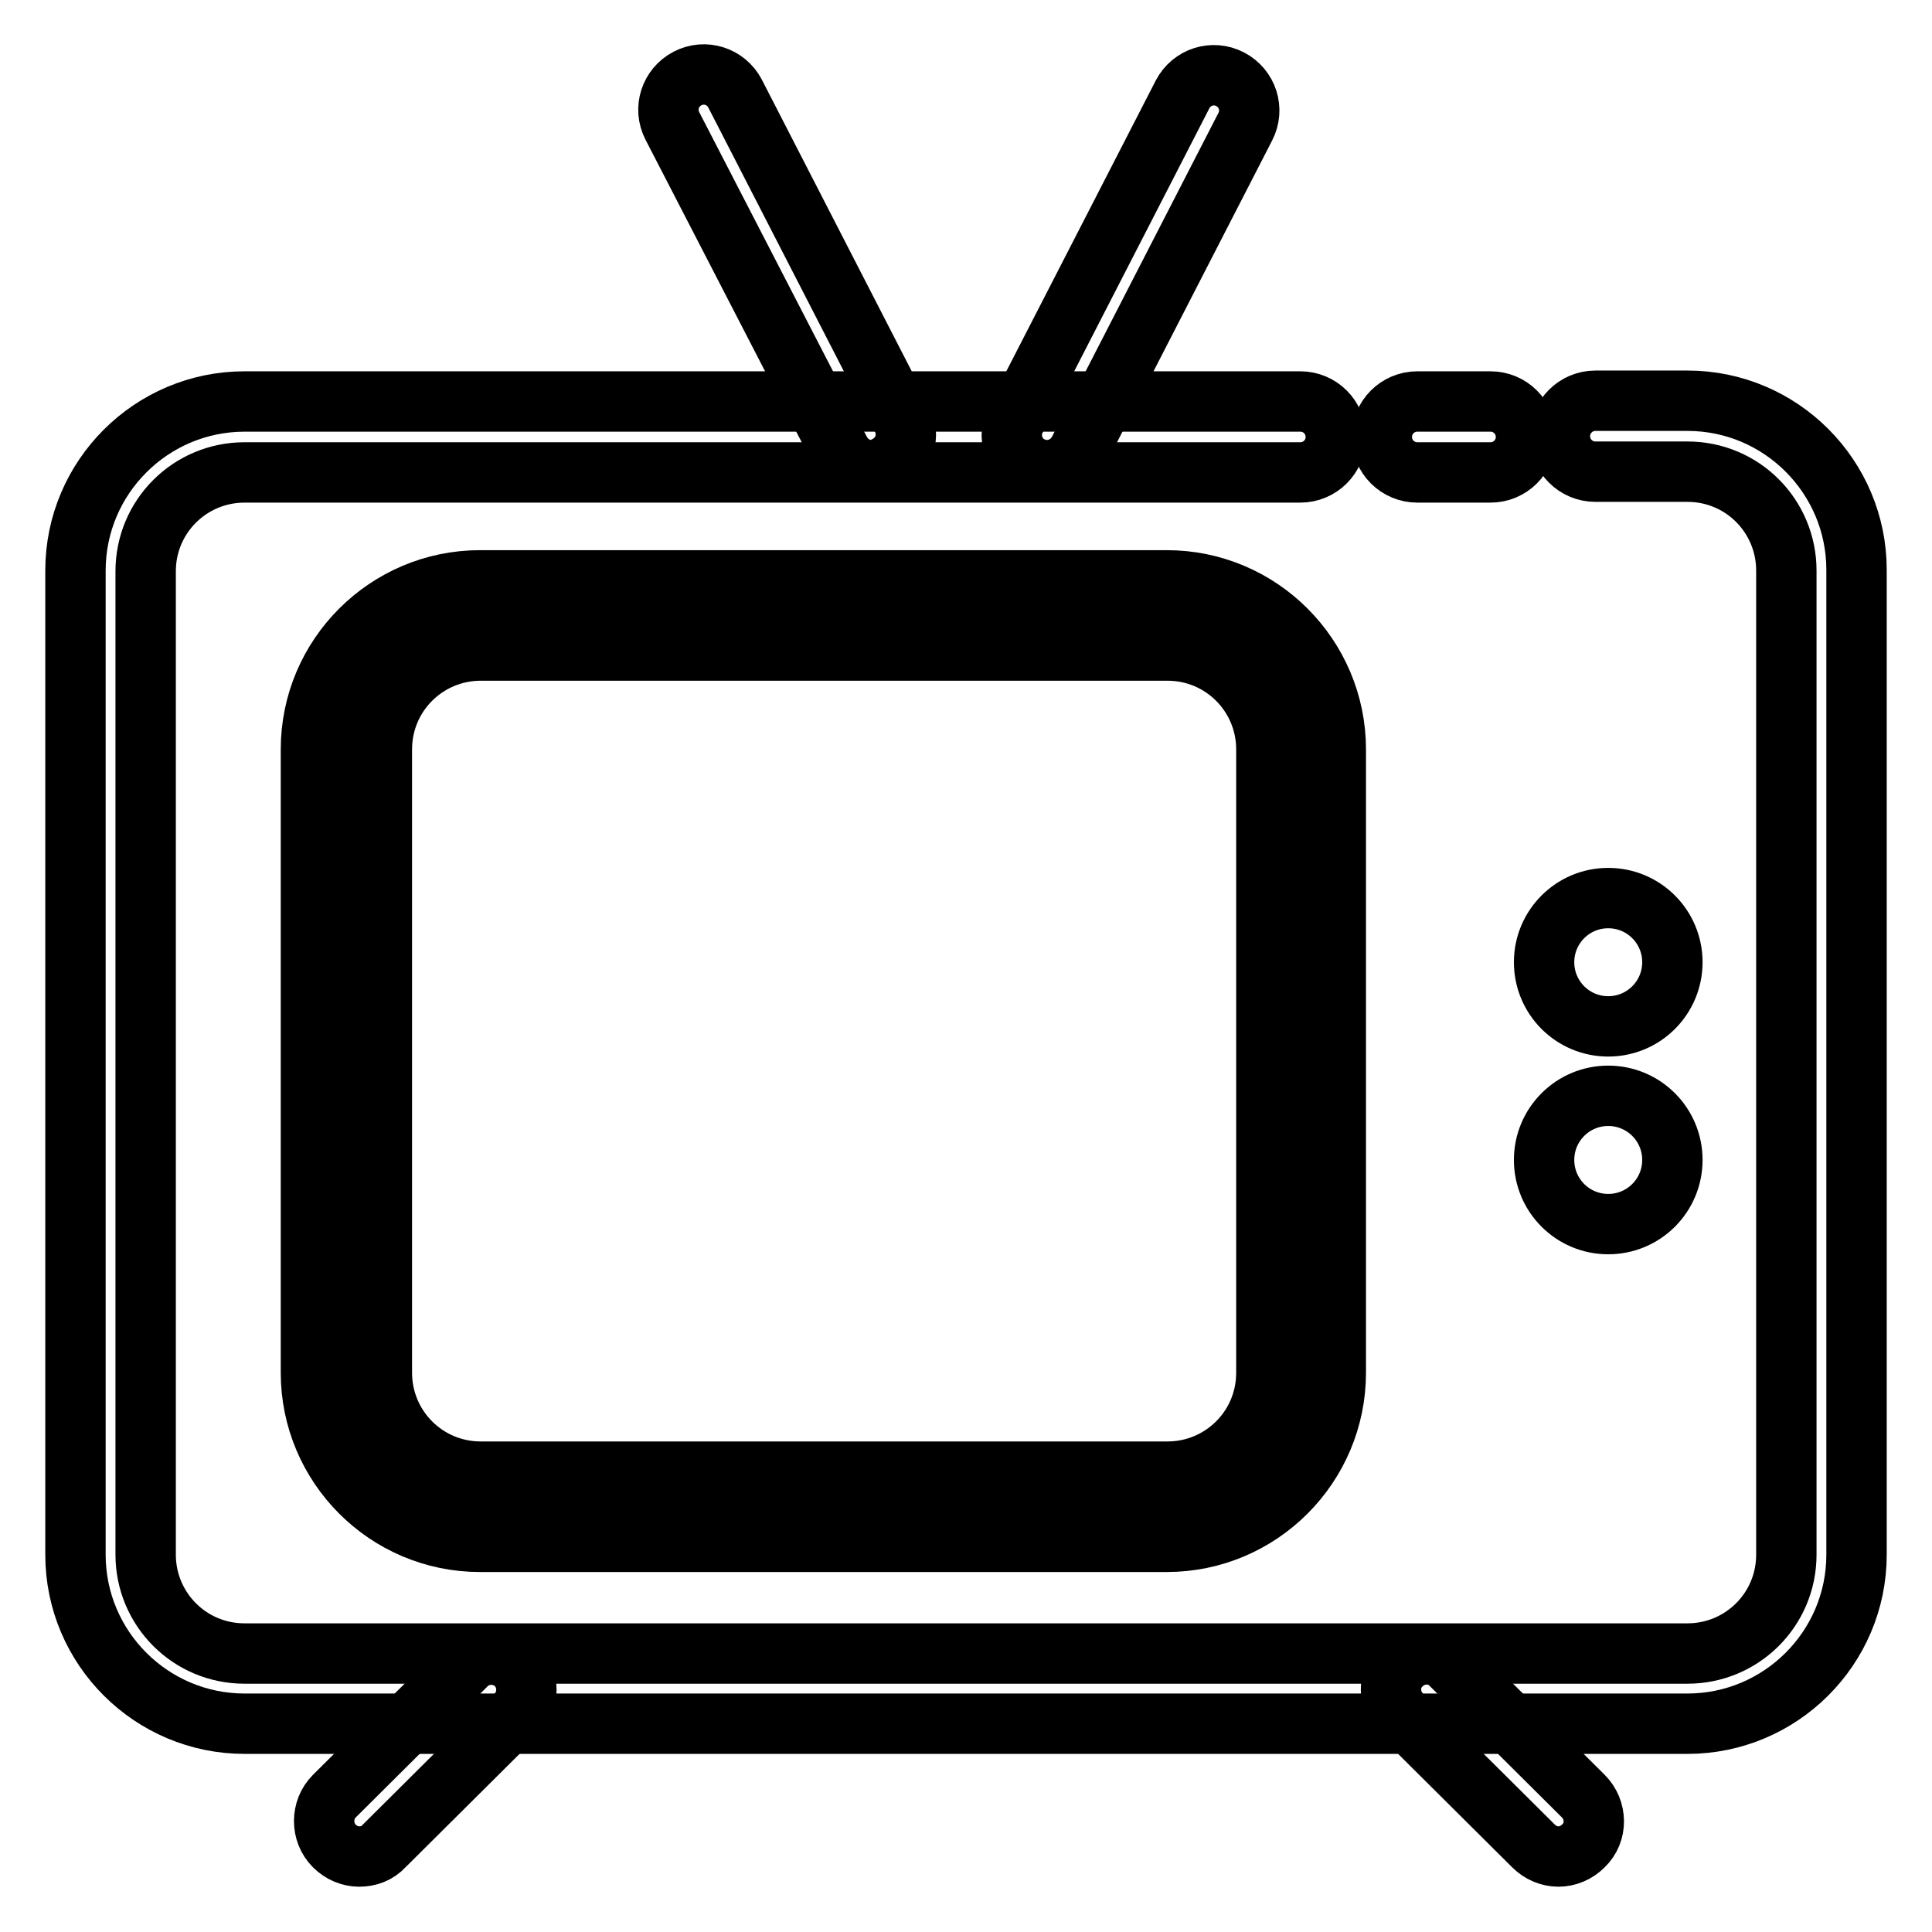
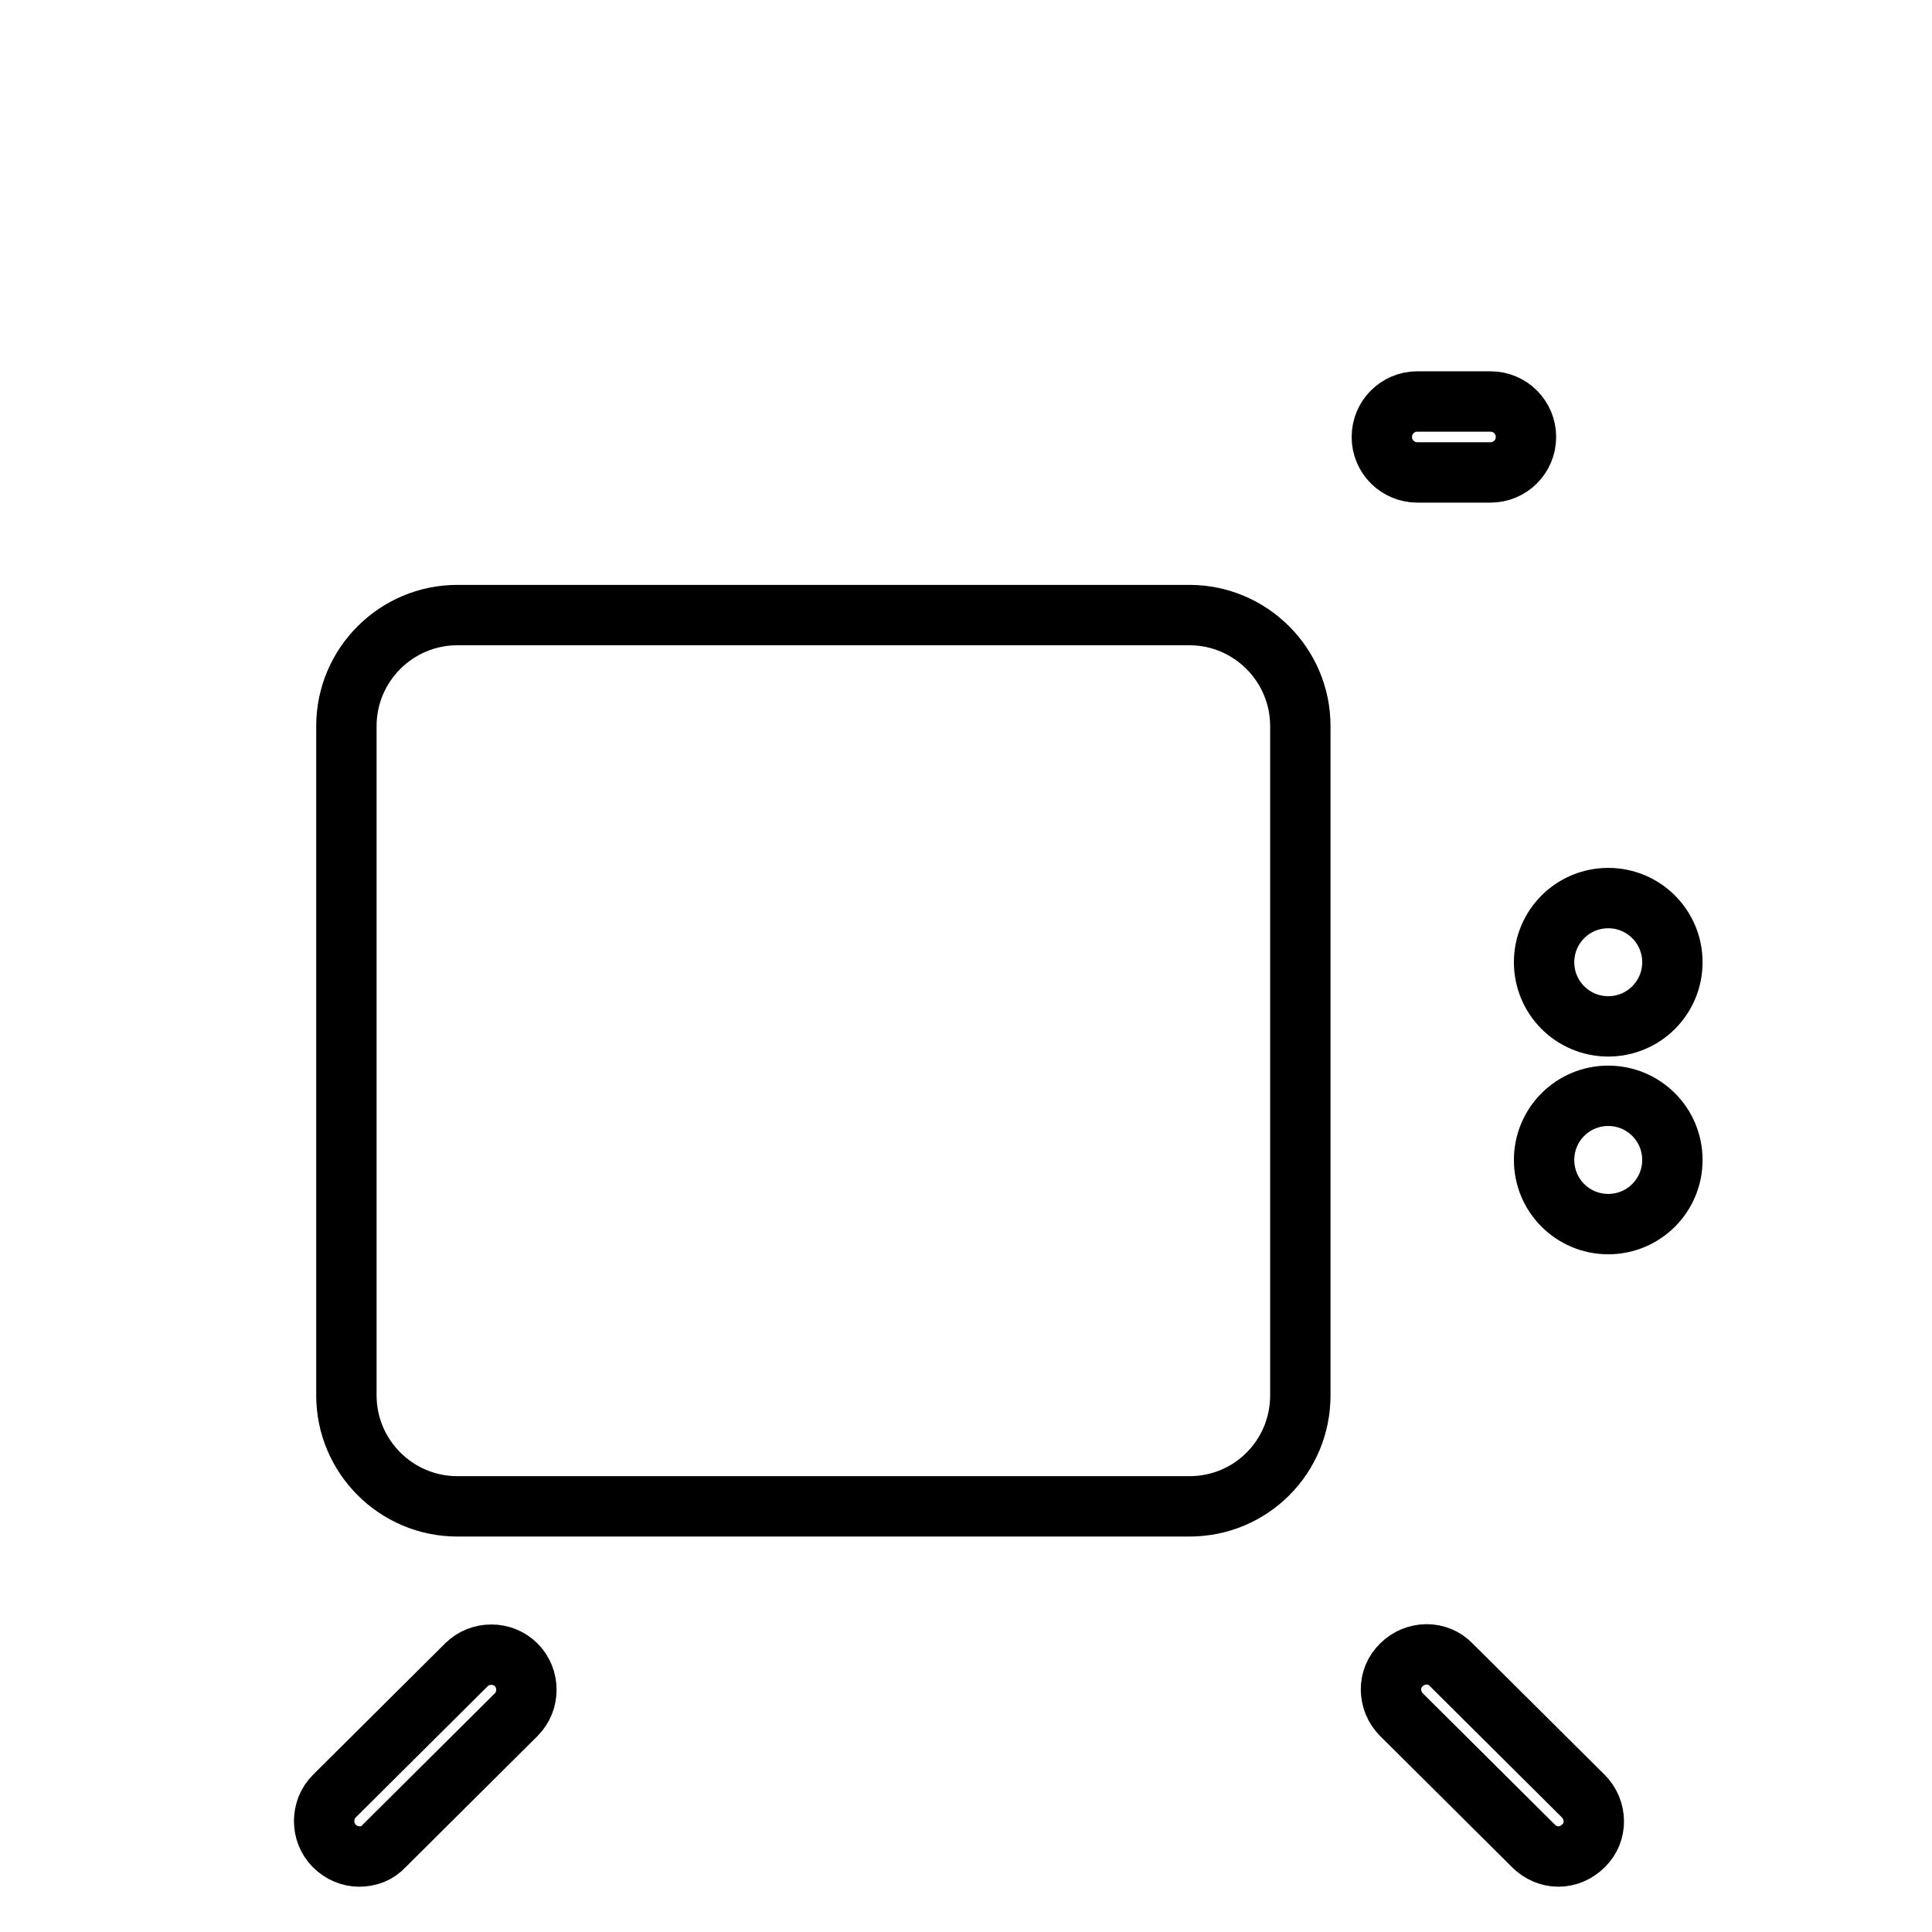
<svg xmlns="http://www.w3.org/2000/svg" version="1.1" x="0px" y="0px" viewBox="0 0 256 256" enable-background="new 0 0 256 256" xml:space="preserve">
  <g>
    <path stroke-width="8" fill-opacity="0" stroke="#000000" d="M197.5,62.6h-9.7c-2.6,0-4.7-2.1-4.7-4.7c0-2.6,2.1-4.7,4.7-4.7h9.7c2.6,0,4.7,2.1,4.7,4.7 C202.2,60.5,200.1,62.6,197.5,62.6z" />
-     <path stroke-width="8" fill-opacity="0" stroke="#000000" d="M223.6,228.4H32.4C20.1,228.4,10,218.4,10,206V75.6c0-12.4,10.1-22.4,22.4-22.4h139.9 c2.6,0,4.7,2.1,4.7,4.7c0,2.6-2.1,4.7-4.7,4.7H32.4c-7.2,0-13.1,5.8-13.1,13.1V206c0,7.2,5.8,13.1,13.1,13.1h191.2 c7.2,0,13.1-5.8,13.1-13.1V75.6c0-7.2-5.8-13.1-13.1-13.1h-12.2c-2.6,0-4.7-2.1-4.7-4.7c0-2.6,2.1-4.7,4.7-4.7h12.2 c12.4,0,22.4,10.1,22.4,22.4V206C246,218.4,235.9,228.4,223.6,228.4L223.6,228.4z" />
    <path stroke-width="8" fill-opacity="0" stroke="#000000" d="M157.6,199.6h-97c-8.1,0-14.7-6.6-14.7-14.7V96.2c0-8.1,6.6-14.7,14.7-14.7h97c8.1,0,14.7,6.6,14.7,14.7 v88.7C172.3,193,165.8,199.6,157.6,199.6z" />
-     <path stroke-width="8" fill-opacity="0" stroke="#000000" d="M154.6,204.3h-91c-12.4,0-22.4-10.1-22.4-22.4V99.3c0-12.4,10.1-22.4,22.4-22.4h91 c12.4,0,22.4,10.1,22.4,22.4v82.6C177,194.2,167,204.3,154.6,204.3z M63.7,86.2c-7.2,0-13.1,5.8-13.1,13.1v82.6 c0,7.2,5.8,13.1,13.1,13.1h91c7.2,0,13.1-5.8,13.1-13.1V99.3c0-7.2-5.8-13.1-13.1-13.1L63.7,86.2L63.7,86.2z" />
    <path stroke-width="8" fill-opacity="0" stroke="#000000" d="M204.6,127.5c0,4.7,3.8,8.5,8.5,8.5s8.5-3.8,8.5-8.5c0-4.7-3.8-8.5-8.5-8.5S204.6,122.8,204.6,127.5z" />
    <path stroke-width="8" fill-opacity="0" stroke="#000000" d="M204.6,153.7c0,4.7,3.8,8.5,8.5,8.5s8.5-3.8,8.5-8.5s-3.8-8.5-8.5-8.5S204.6,149,204.6,153.7z" />
-     <path stroke-width="8" fill-opacity="0" stroke="#000000" d="M138.7,62.3c-0.7,0-1.4-0.2-2.1-0.5c-2.3-1.2-3.2-4-2-6.3l22.1-43c1.2-2.3,4-3.2,6.3-2c2.3,1.2,3.2,4,2,6.3 l-22.1,43C142,61.4,140.4,62.3,138.7,62.3z M115.5,62.3c-1.7,0-3.3-0.9-4.2-2.6l-22.2-43c-1.2-2.3-0.3-5.1,2-6.3 c2.3-1.2,5.1-0.3,6.3,2l22.1,43c1.2,2.3,0.3,5.1-2,6.3C116.9,62.2,116.2,62.3,115.5,62.3z" />
    <path stroke-width="8" fill-opacity="0" stroke="#000000" d="M206.5,246c-1.2,0-2.4-0.5-3.3-1.4l-17.5-17.4c-1.8-1.8-1.9-4.8,0-6.6c1.8-1.8,4.8-1.9,6.6,0l17.5,17.4 c1.8,1.8,1.9,4.8,0,6.6C208.9,245.5,207.7,246,206.5,246L206.5,246z M47.6,246c-1.2,0-2.4-0.5-3.3-1.4c-1.8-1.8-1.8-4.8,0-6.6 l17.5-17.4c1.8-1.8,4.8-1.8,6.6,0c1.8,1.8,1.8,4.8,0,6.6l-17.5,17.4C50,245.6,48.8,246,47.6,246L47.6,246z" />
  </g>
</svg>